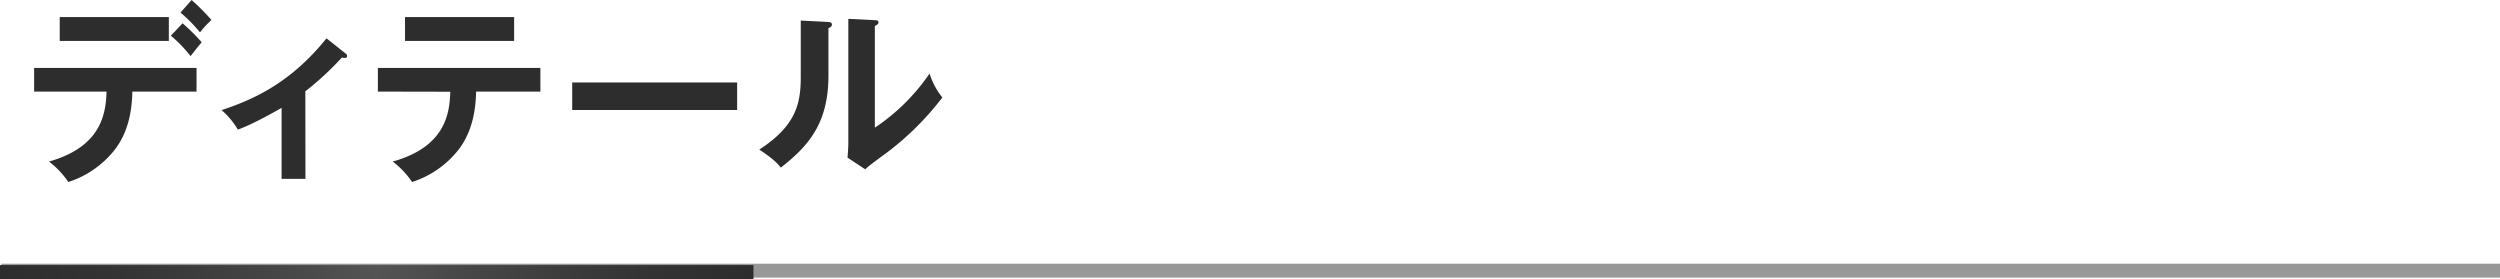
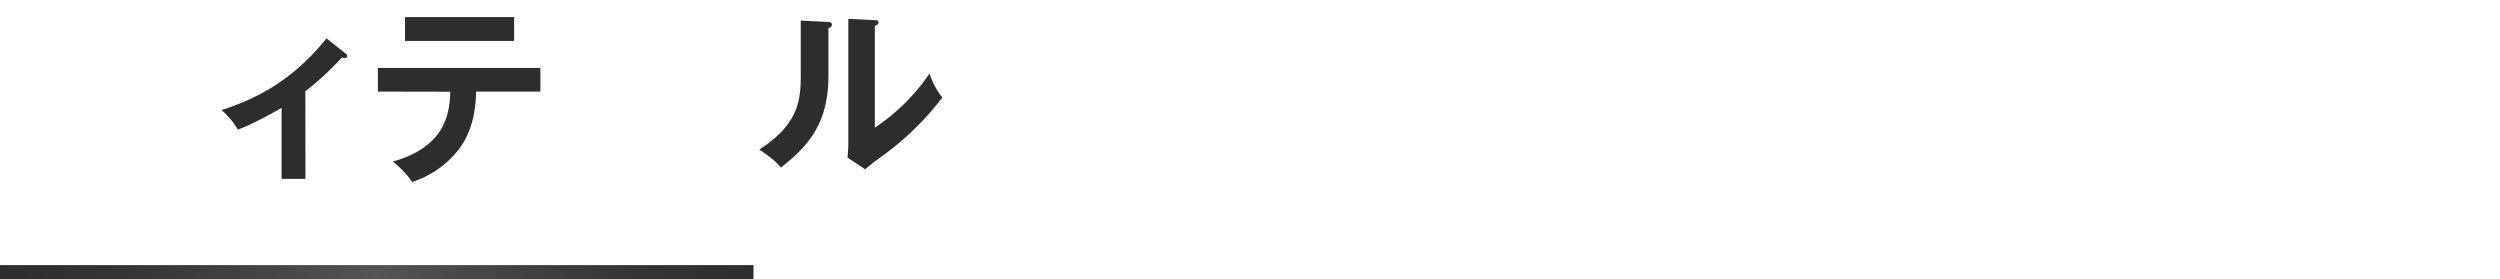
<svg xmlns="http://www.w3.org/2000/svg" viewBox="0 0 897.5 100.17">
  <defs>
    <style>.cls-1,.cls-2{fill:none;stroke-miterlimit:10;stroke-width:5px;}.cls-1{stroke:#989898;}.cls-2{stroke:url(#名称未設定グラデーション_29);}.cls-3{fill:#2d2d2e;}</style>
    <linearGradient id="名称未設定グラデーション_29" y1="97.67" x2="270.5" y2="97.67" gradientUnits="userSpaceOnUse">
      <stop offset="0" stop-color="#2d2d2e" />
      <stop offset="0.16" stop-color="#343435" />
      <stop offset="0.37" stop-color="#464647" />
      <stop offset="0.5" stop-color="#545454" />
      <stop offset="0.63" stop-color="#464646" />
      <stop offset="0.85" stop-color="#343434" />
      <stop offset="1" stop-color="#2d2d2e" />
    </linearGradient>
  </defs>
  <g id="レイヤー_2" data-name="レイヤー 2">
    <g id="レイヤー_1-2" data-name="レイヤー 1">
-       <line class="cls-1" x1="0.5" y1="97.17" x2="897.5" y2="97.17" />
      <line class="cls-2" y1="97.67" x2="270.5" y2="97.67" />
-       <path class="cls-3" d="M12.25,32.88v-8.5H70.56v8.5H47.51c-.2,12.12-4.18,18.67-7.75,22.57a34.68,34.68,0,0,1-15.23,9.89A31.37,31.37,0,0,0,17.6,58C36.12,52.73,38,41.24,38.25,32.88ZM60.61,6.13V14.7H21.44V6.13Zm4.94,2.23a69.65,69.65,0,0,1,6.86,6.82c-.89,1-1.16,1.4-4,4.95a48.3,48.3,0,0,0-7.07-7.31ZM68.78,0a77.84,77.84,0,0,1,7.13,7.17,34,34,0,0,0-4.11,4.46,52.62,52.62,0,0,0-7-7.1Z" />
      <path class="cls-3" d="M109.66,64.22h-8.57V38.73c-1,.56-10,5.78-15.71,7.8a27.34,27.34,0,0,0-5.84-7c11.6-3.83,24.84-9.82,37.67-25.77l6.93,5.5a1.08,1.08,0,0,1,.48.84c0,.63-.48.7-.89.7a3.89,3.89,0,0,1-1-.14,107,107,0,0,1-13.11,12.12Z" />
      <path class="cls-3" d="M135.66,32.88v-8.5H194v8.5H170.92c-.21,12.12-4.19,18.67-7.75,22.57a34.74,34.74,0,0,1-15.23,9.89A31.37,31.37,0,0,0,141,58c18.52-5.22,20.44-16.71,20.65-25.07ZM184.57,6.13V14.7H145.4V6.13Z" />
-       <path class="cls-3" d="M264.63,29.6v9.9H205.42V29.6Z" />
      <path class="cls-3" d="M297.07,7.87c.69.07,1.58.07,1.58.91s-.69,1.11-1.24,1.32V27.17c0,17.69-7.75,25.63-17.08,33-1.1-1.32-2.47-3-7.75-6.47,13-8.43,14.89-16.3,14.89-25.92V7.38Zm17-.63c.75.07,1.3.07,1.3.77s-.69,1-1.3,1.32v36.5A72.15,72.15,0,0,0,333.71,26.4,26.4,26.4,0,0,0,338.3,35a103.32,103.32,0,0,1-19.62,19.57c-5.69,4.18-6.31,4.67-8.09,6.2l-6.32-4.18c.14-1.88.28-3.62.28-5.5V6.76Z" />
    </g>
  </g>
</svg>